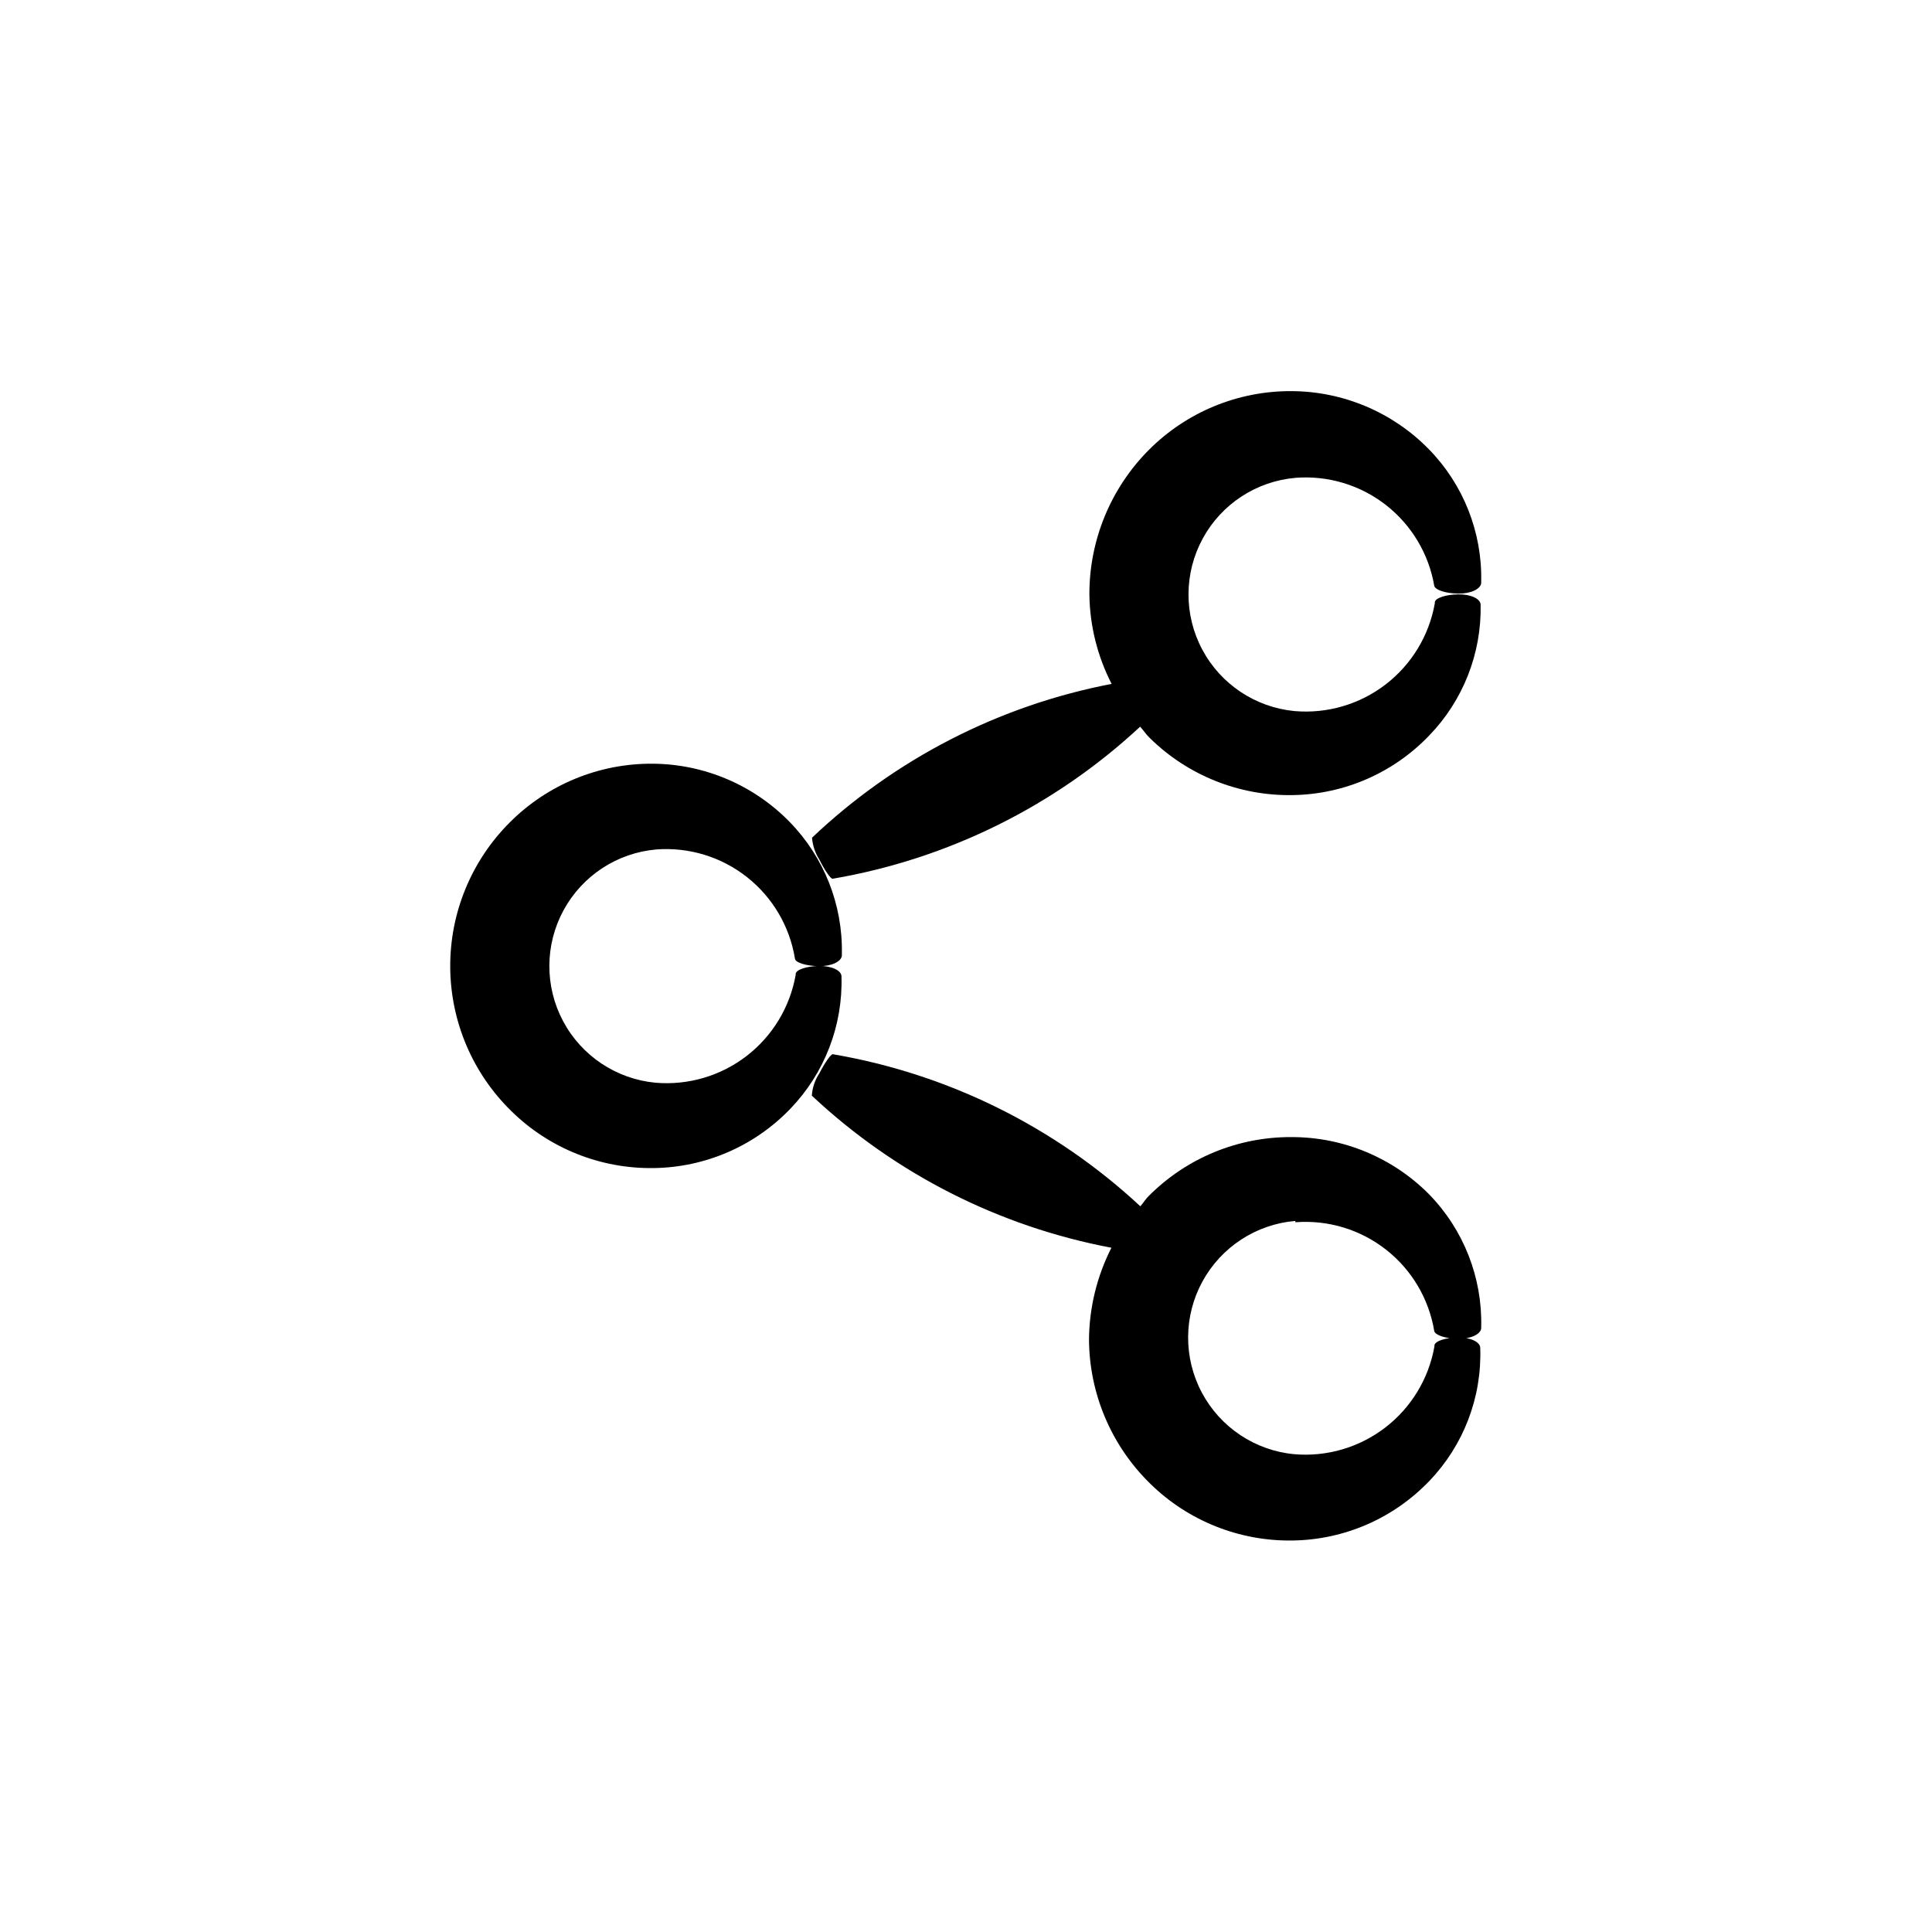
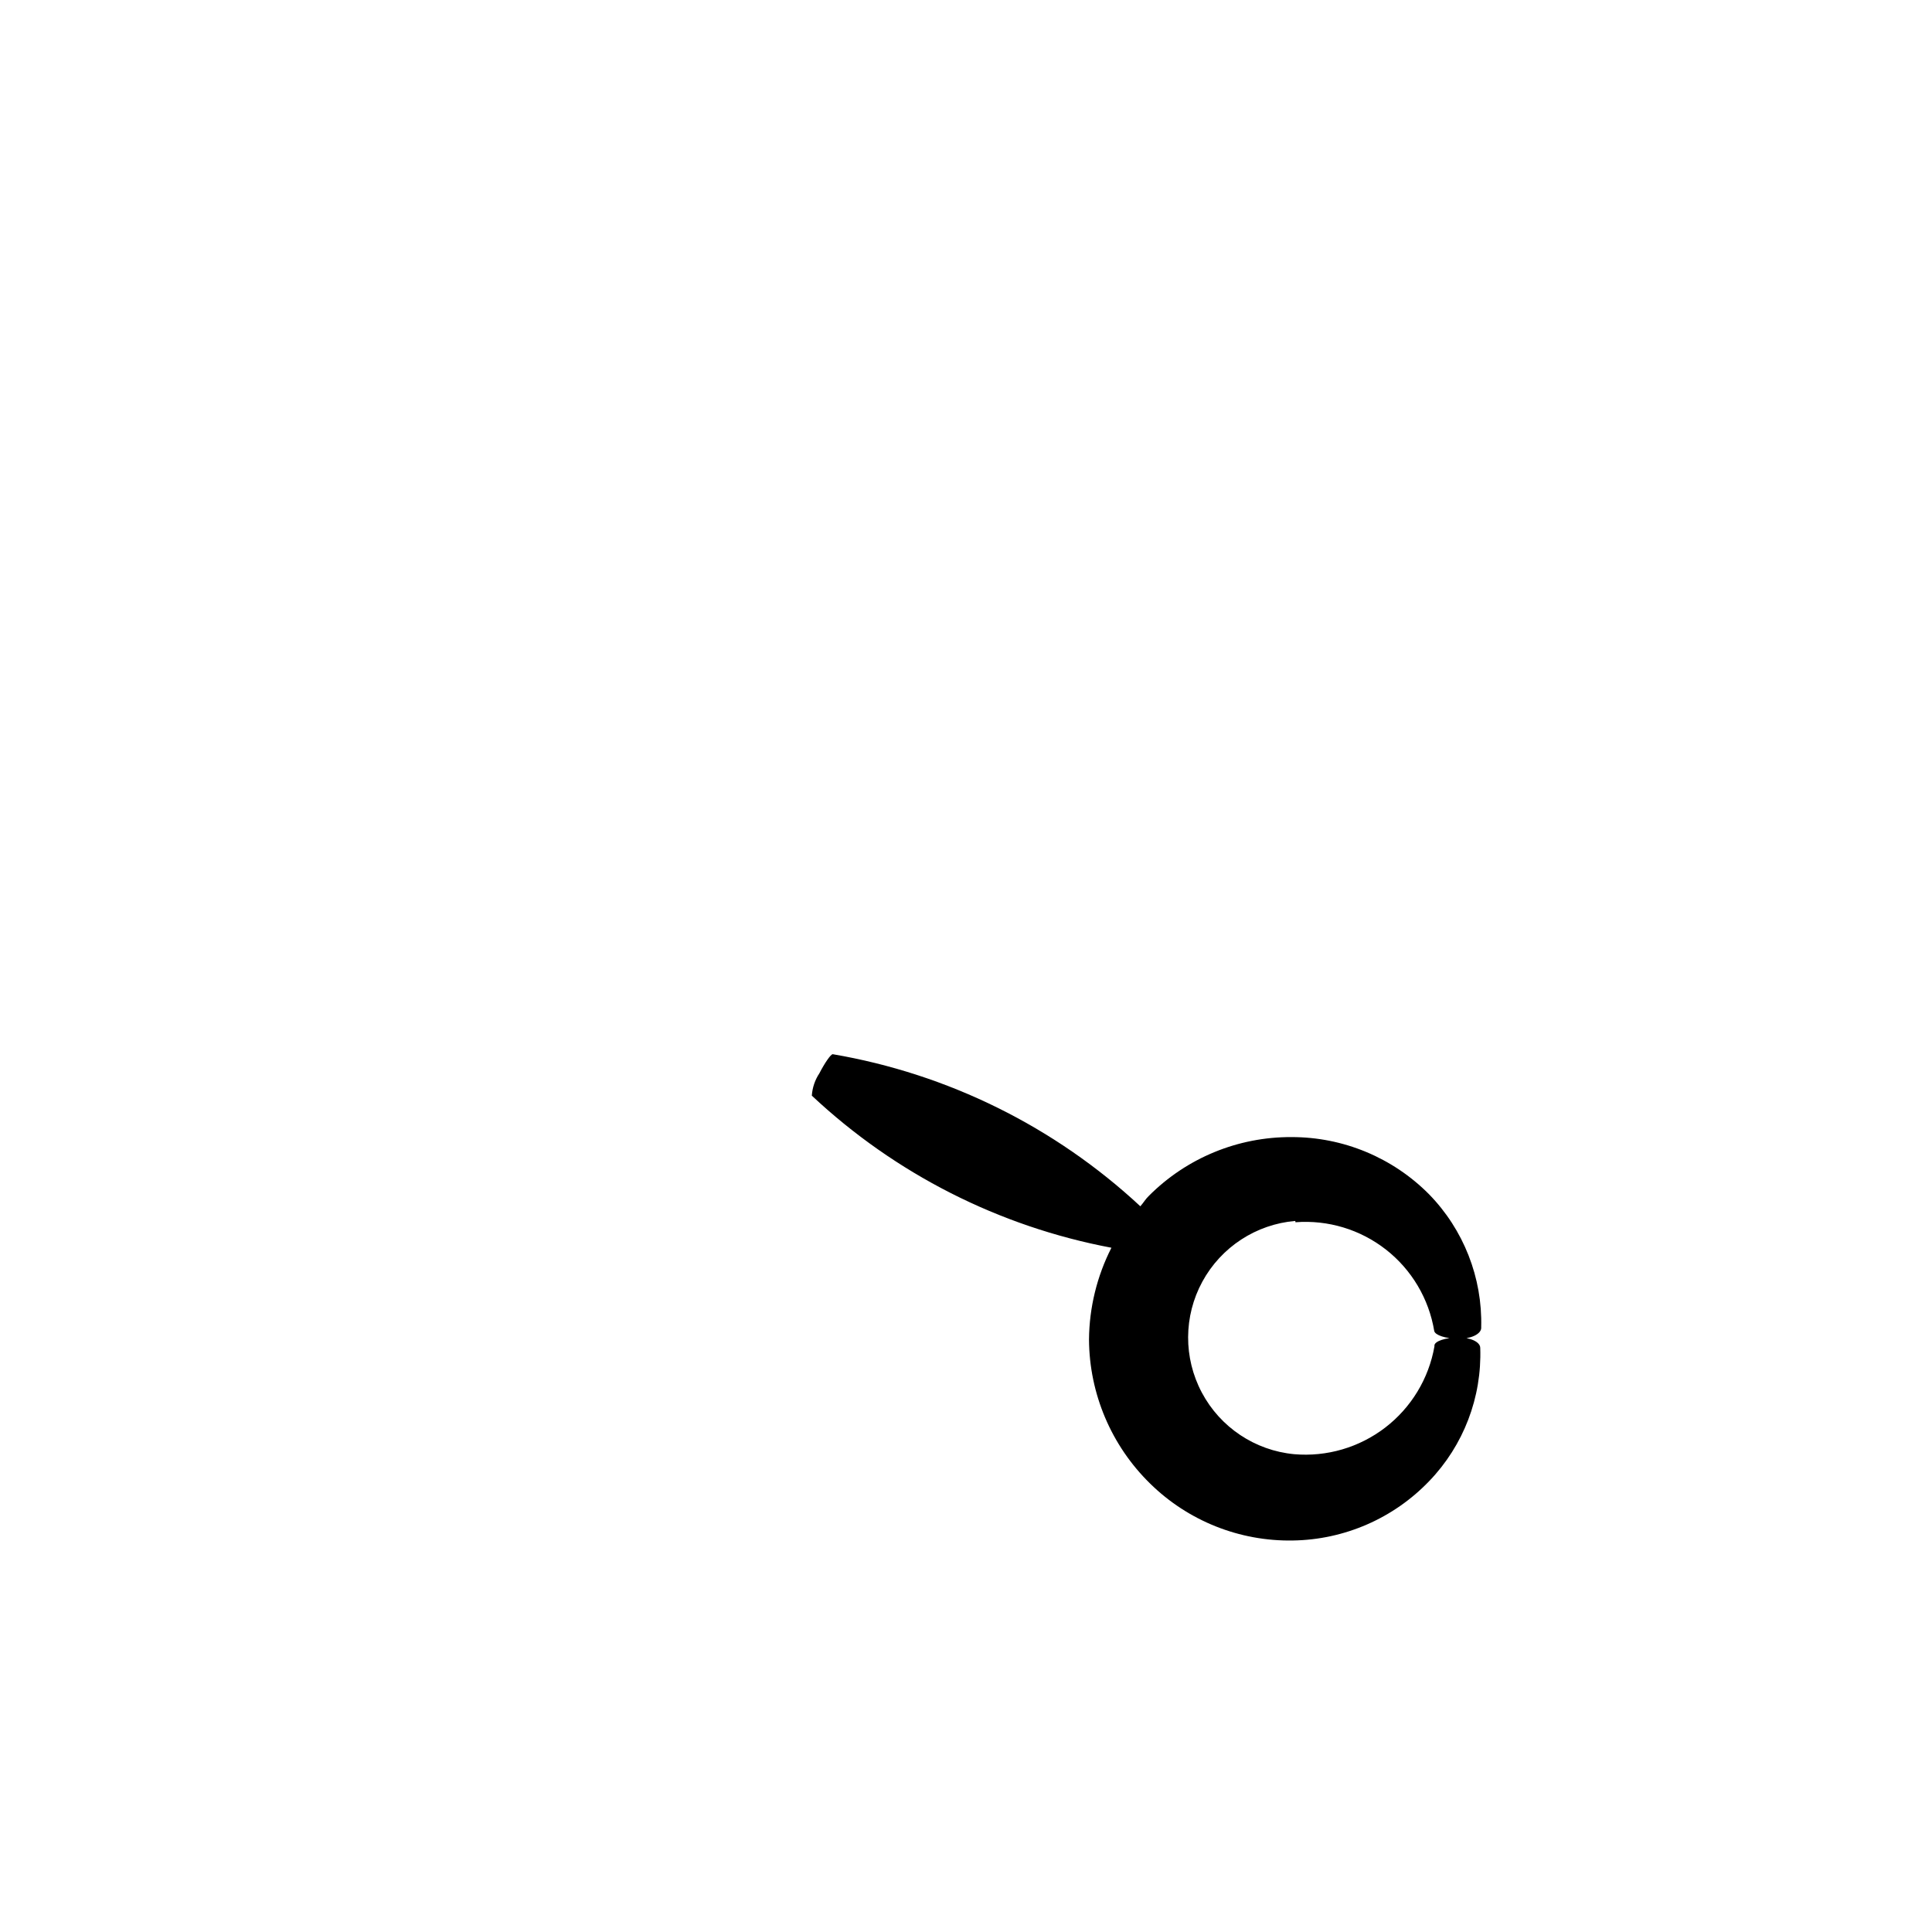
<svg xmlns="http://www.w3.org/2000/svg" fill="#000000" width="800px" height="800px" version="1.1" viewBox="144 144 512 512">
  <g>
    <path d="m487.31 467.91c8.625-0.668 17.188 1.918 23.996 7.254 6.809 5.336 11.371 13.031 12.781 21.566 0.25 1.109 3.023 2.016 6.348 2.066 3.324 0.051 5.945-1.211 6.098-2.769v-0.305c0.336-13.145-4.664-25.867-13.855-35.266-9.637-9.703-22.75-15.145-36.426-15.117-14.172-0.074-27.781 5.531-37.785 15.57-0.855 0.805-1.461 1.863-2.266 2.769-22.668-21.086-51-35.094-81.52-40.305-0.504 0-2.066 2.215-3.527 5.039h0.004c-1.18 1.77-1.875 3.82-2.016 5.945 22.09 20.719 49.637 34.699 79.398 40.305-3.84 7.539-5.875 15.871-5.945 24.332 0.086 14.363 5.91 28.094 16.172 38.141 10.074 9.91 23.707 15.355 37.836 15.113 13.684-0.199 26.715-5.879 36.176-15.77 9.082-9.445 13.953-22.168 13.5-35.266 0-1.613-2.672-2.82-5.945-2.769-3.273 0.051-6.047 0.957-6.195 2.066v0.301c-1.504 8.547-6.156 16.219-13.039 21.508-6.883 5.289-15.496 7.805-24.141 7.055-10.379-0.984-19.566-7.117-24.461-16.324-4.894-9.203-4.844-20.25 0.141-29.406s14.234-15.199 24.621-16.086z" />
-     <path d="m316.97 346.39c-14.203-0.105-27.855 5.504-37.883 15.566-10.168 10.152-15.852 23.953-15.773 38.324 0.074 14.367 5.898 28.109 16.176 38.152 10.07 9.914 23.707 15.359 37.836 15.117 13.684-0.199 26.715-5.883 36.172-15.77 9.02-9.387 13.887-22.004 13.504-35.016 0-1.613-2.672-2.82-5.945-2.769-3.273 0.051-6.047 0.957-6.195 2.066v0.301h-0.004c-1.504 8.547-6.156 16.223-13.035 21.508-6.883 5.289-15.496 7.805-24.145 7.059-10.379-0.988-19.566-7.121-24.461-16.324-4.894-9.207-4.84-20.254 0.145-29.41s14.23-15.199 24.617-16.086c8.617-0.641 17.16 1.965 23.949 7.309 6.789 5.344 11.332 13.035 12.73 21.562 0 1.109 3.023 2.016 6.348 2.066 3.324 0.051 5.945-1.211 6.098-2.769v-0.457c0.266-13.059-4.727-25.676-13.855-35.016-9.551-9.773-22.609-15.324-36.277-15.414z" />
-     <path d="m361.16 371.84c1.461 2.922 2.973 5.039 3.477 5.039 30.516-5.211 58.848-19.219 81.516-40.305 0.906 1.008 1.613 2.117 2.57 3.023v-0.004c10.07 9.914 23.703 15.359 37.836 15.117 13.68-0.199 26.711-5.883 36.172-15.77 8.988-9.273 13.902-21.75 13.652-34.664 0-1.613-2.672-2.82-5.945-2.769-3.273 0.051-6.047 0.957-6.195 2.066v0.301c-1.504 8.547-6.156 16.223-13.039 21.512-6.883 5.285-15.496 7.805-24.141 7.055-10.379-0.988-19.57-7.121-24.465-16.324s-4.84-20.254 0.145-29.41 14.234-15.195 24.621-16.082c8.586-0.664 17.113 1.902 23.906 7.195 6.793 5.293 11.367 12.934 12.82 21.422 0.25 1.109 3.023 2.016 6.348 2.066 3.324 0.051 5.945-1.211 6.098-2.769v-0.457c0.266-13.059-4.727-25.676-13.855-35.016-9.586-9.812-22.707-15.367-36.426-15.414-14.172-0.078-27.781 5.531-37.785 15.566-10.141 10.176-15.816 23.973-15.77 38.34 0.105 8.242 2.125 16.348 5.894 23.68-29.816 5.719-57.371 19.863-79.398 40.758 0.164 2.078 0.84 4.086 1.965 5.844z" />
  </g>
</svg>